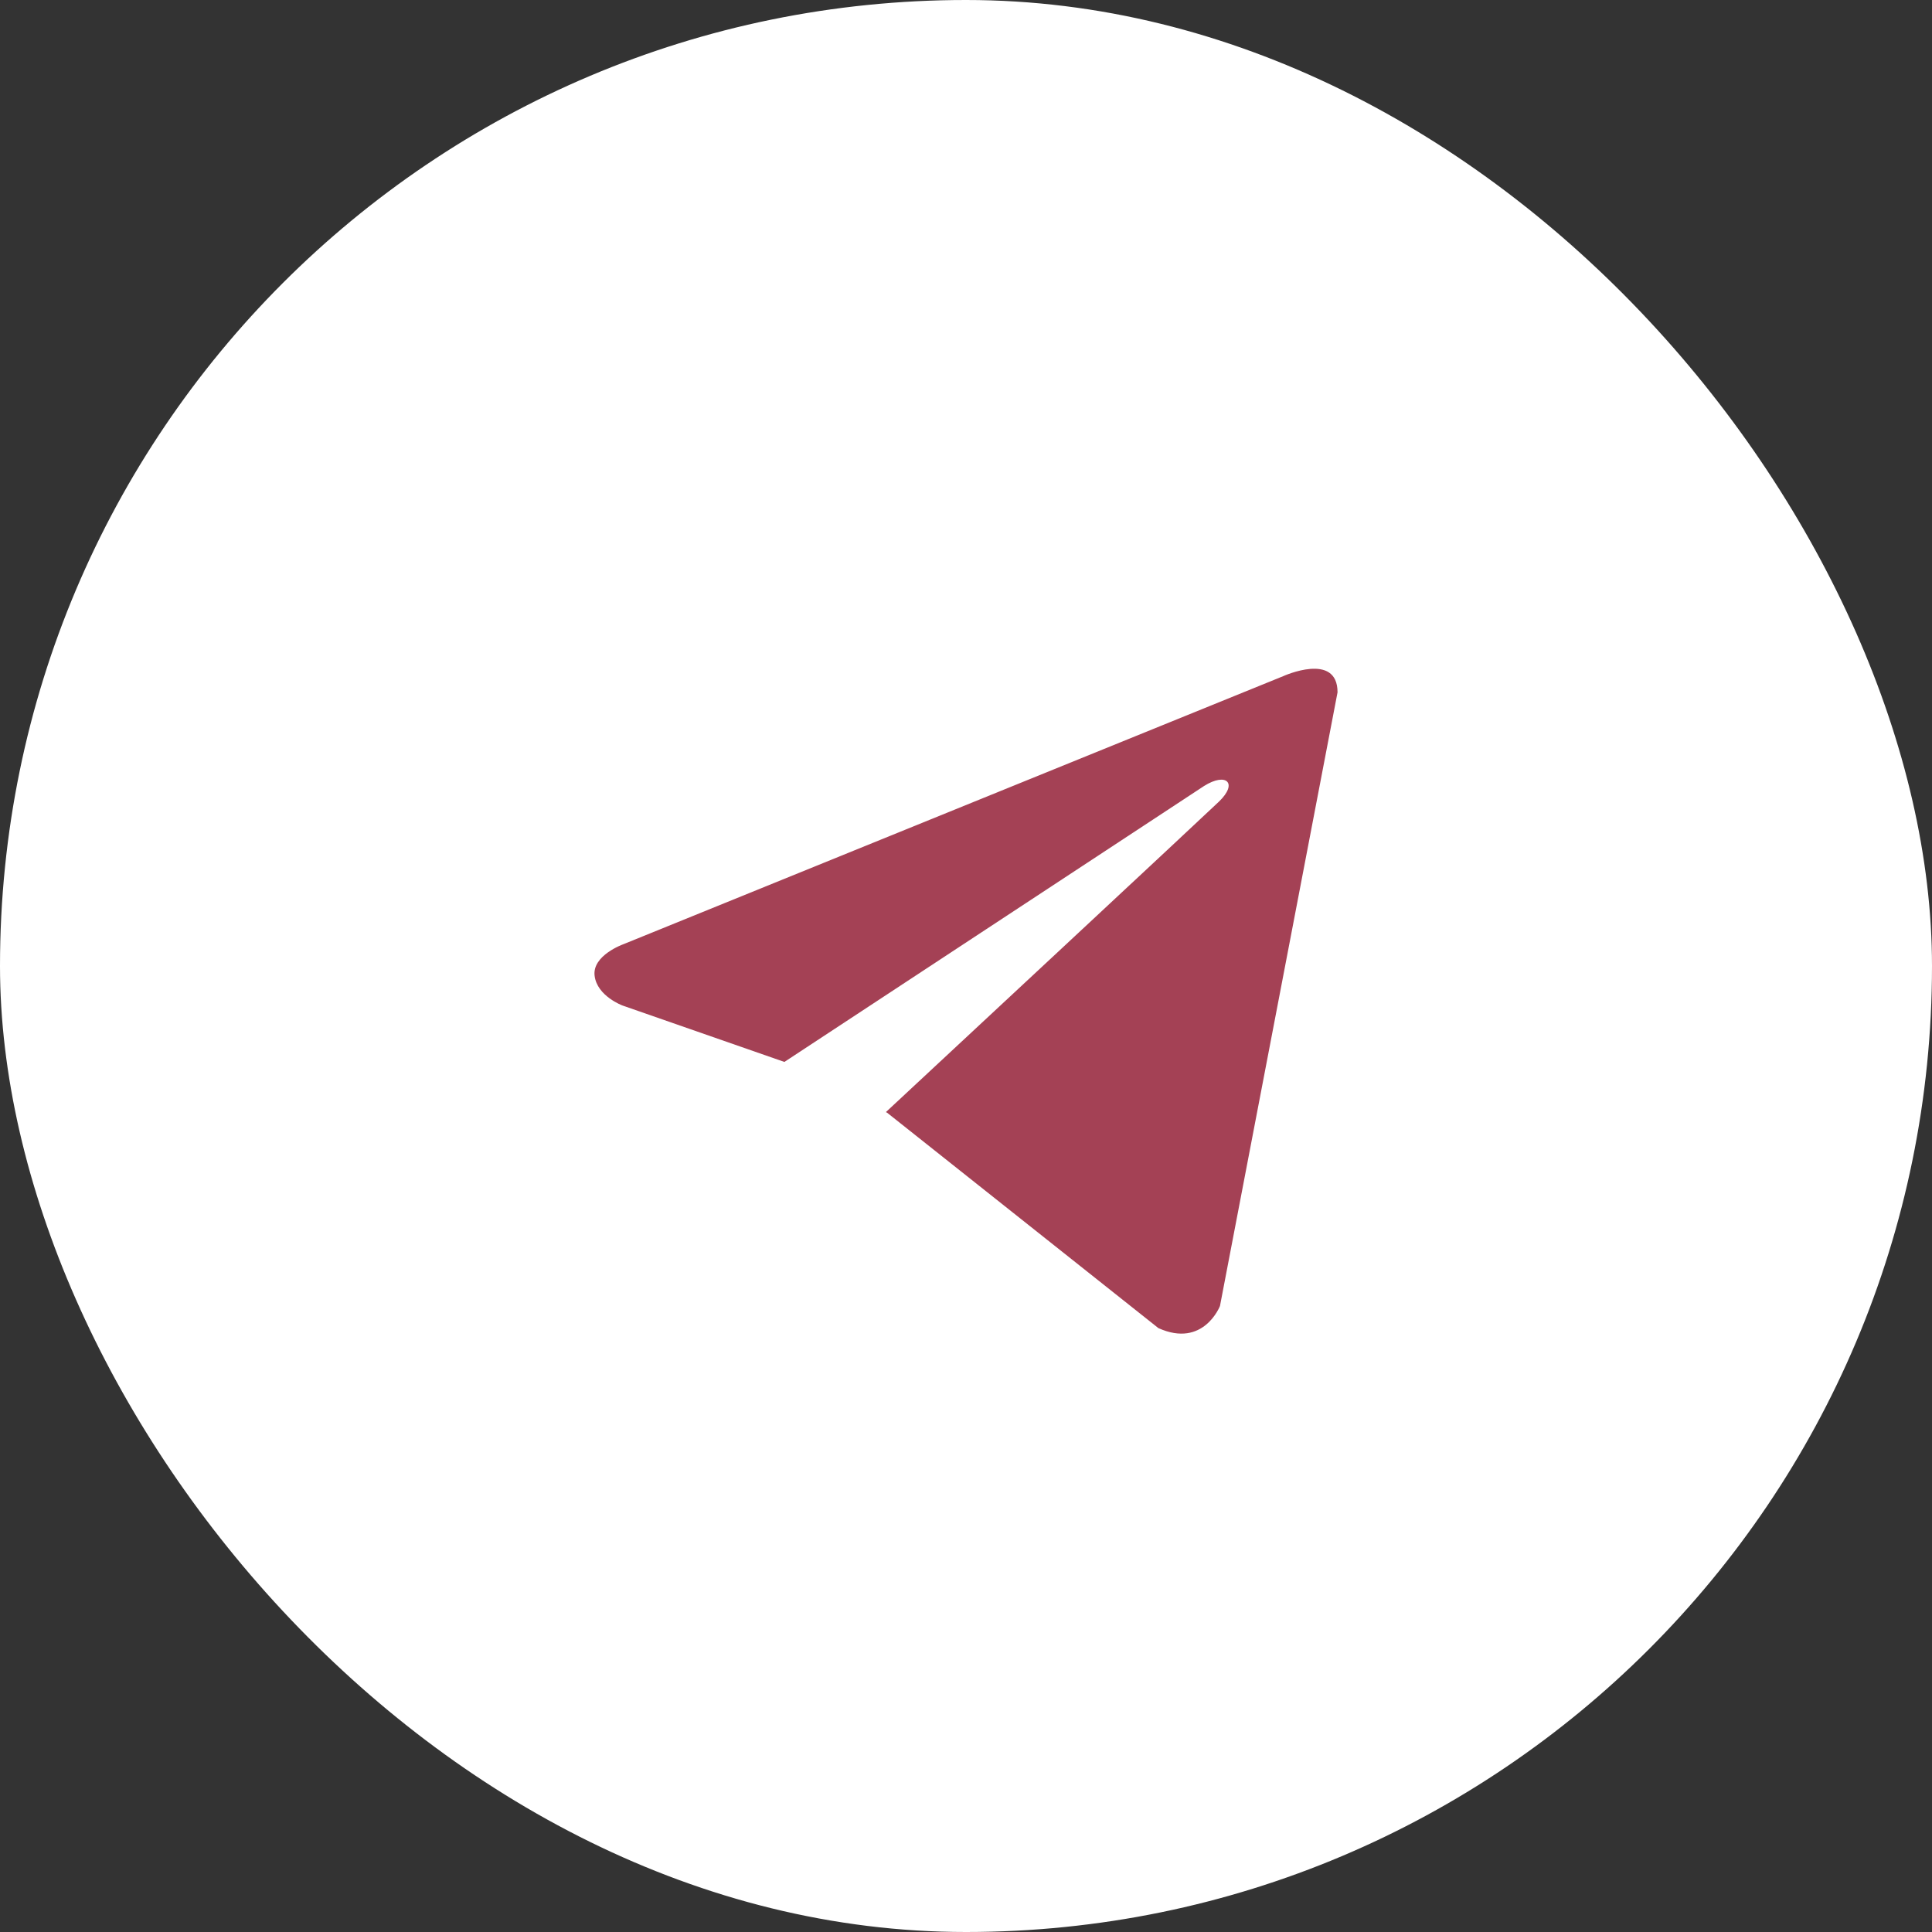
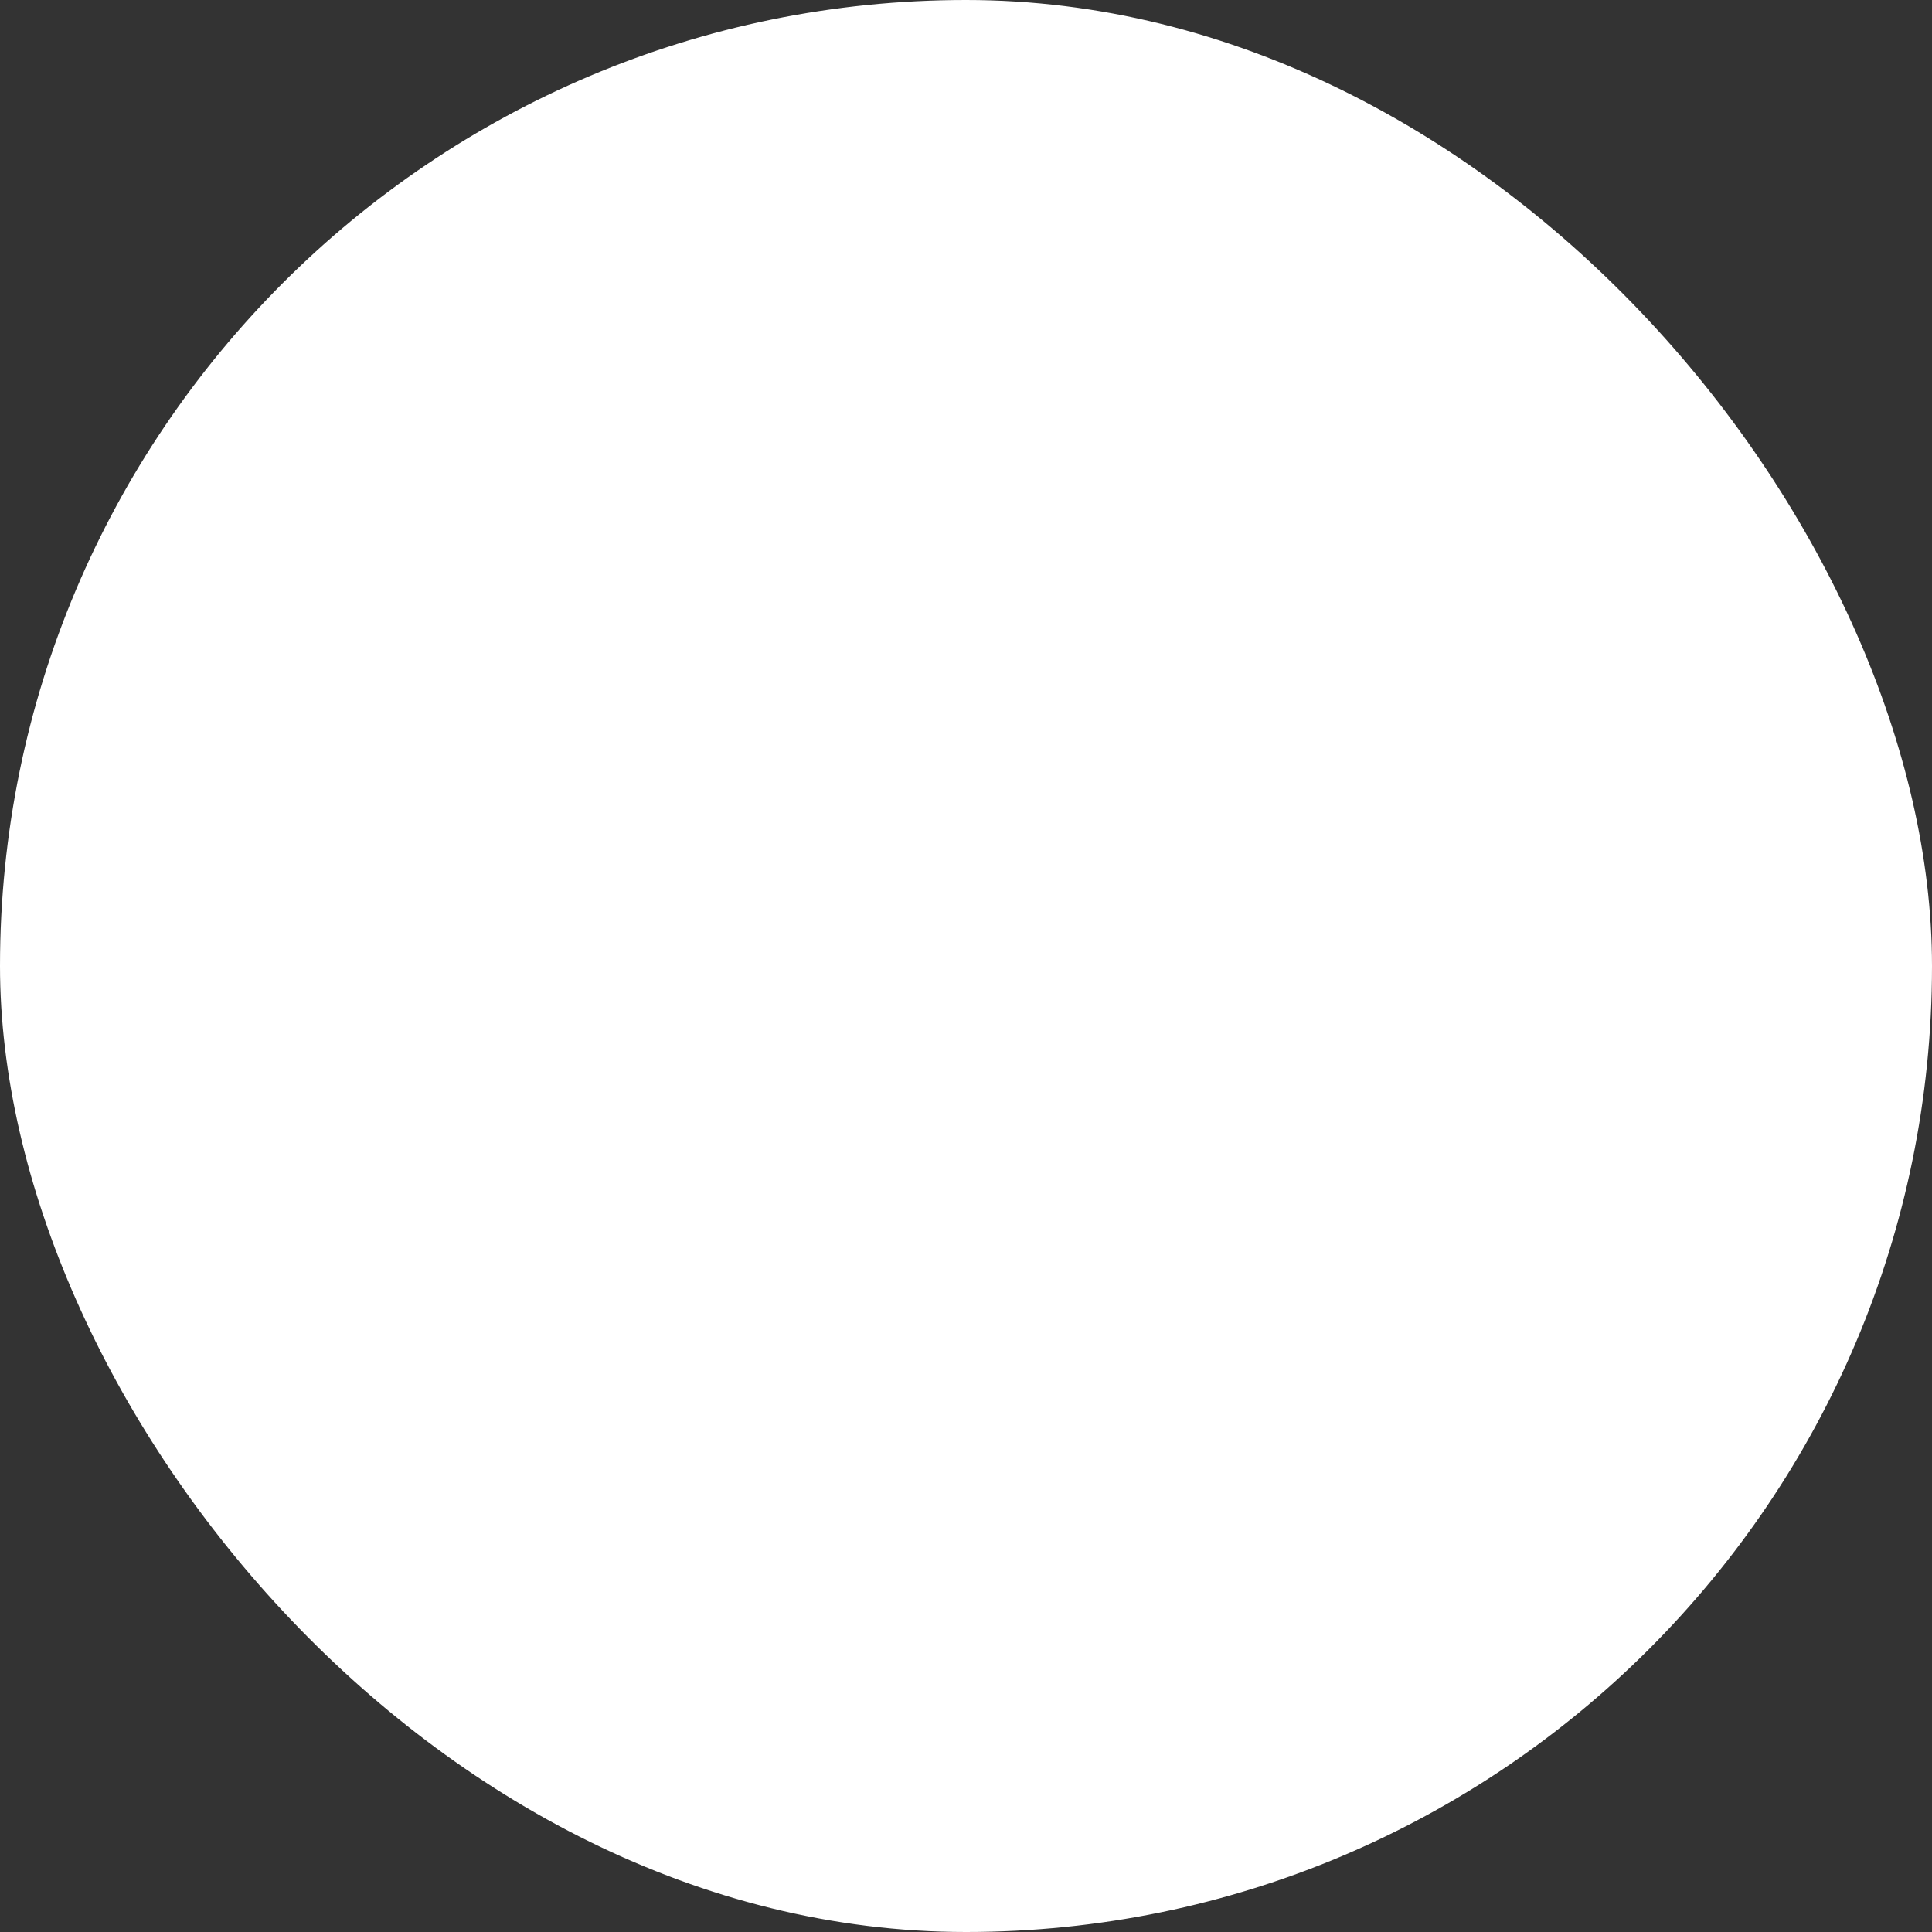
<svg xmlns="http://www.w3.org/2000/svg" width="26" height="26" viewBox="0 0 26 26" fill="none">
  <rect x="0" y="0" width="26" height="26" fill="#333333" stroke="none" />
  <rect width="26" height="26" rx="13" fill="white" />
-   <path d="M18 9.317L16.418 17.575C16.418 17.575 16.197 18.147 15.589 17.873L11.939 14.975L11.922 14.966C12.415 14.508 16.238 10.949 16.405 10.787C16.664 10.538 16.503 10.389 16.203 10.578L10.556 14.291L8.378 13.532C8.378 13.532 8.035 13.406 8.002 13.131C7.968 12.856 8.389 12.707 8.389 12.707L17.27 9.099C17.27 9.099 18 8.767 18 9.317V9.317Z" fill="#A44155" />
</svg>